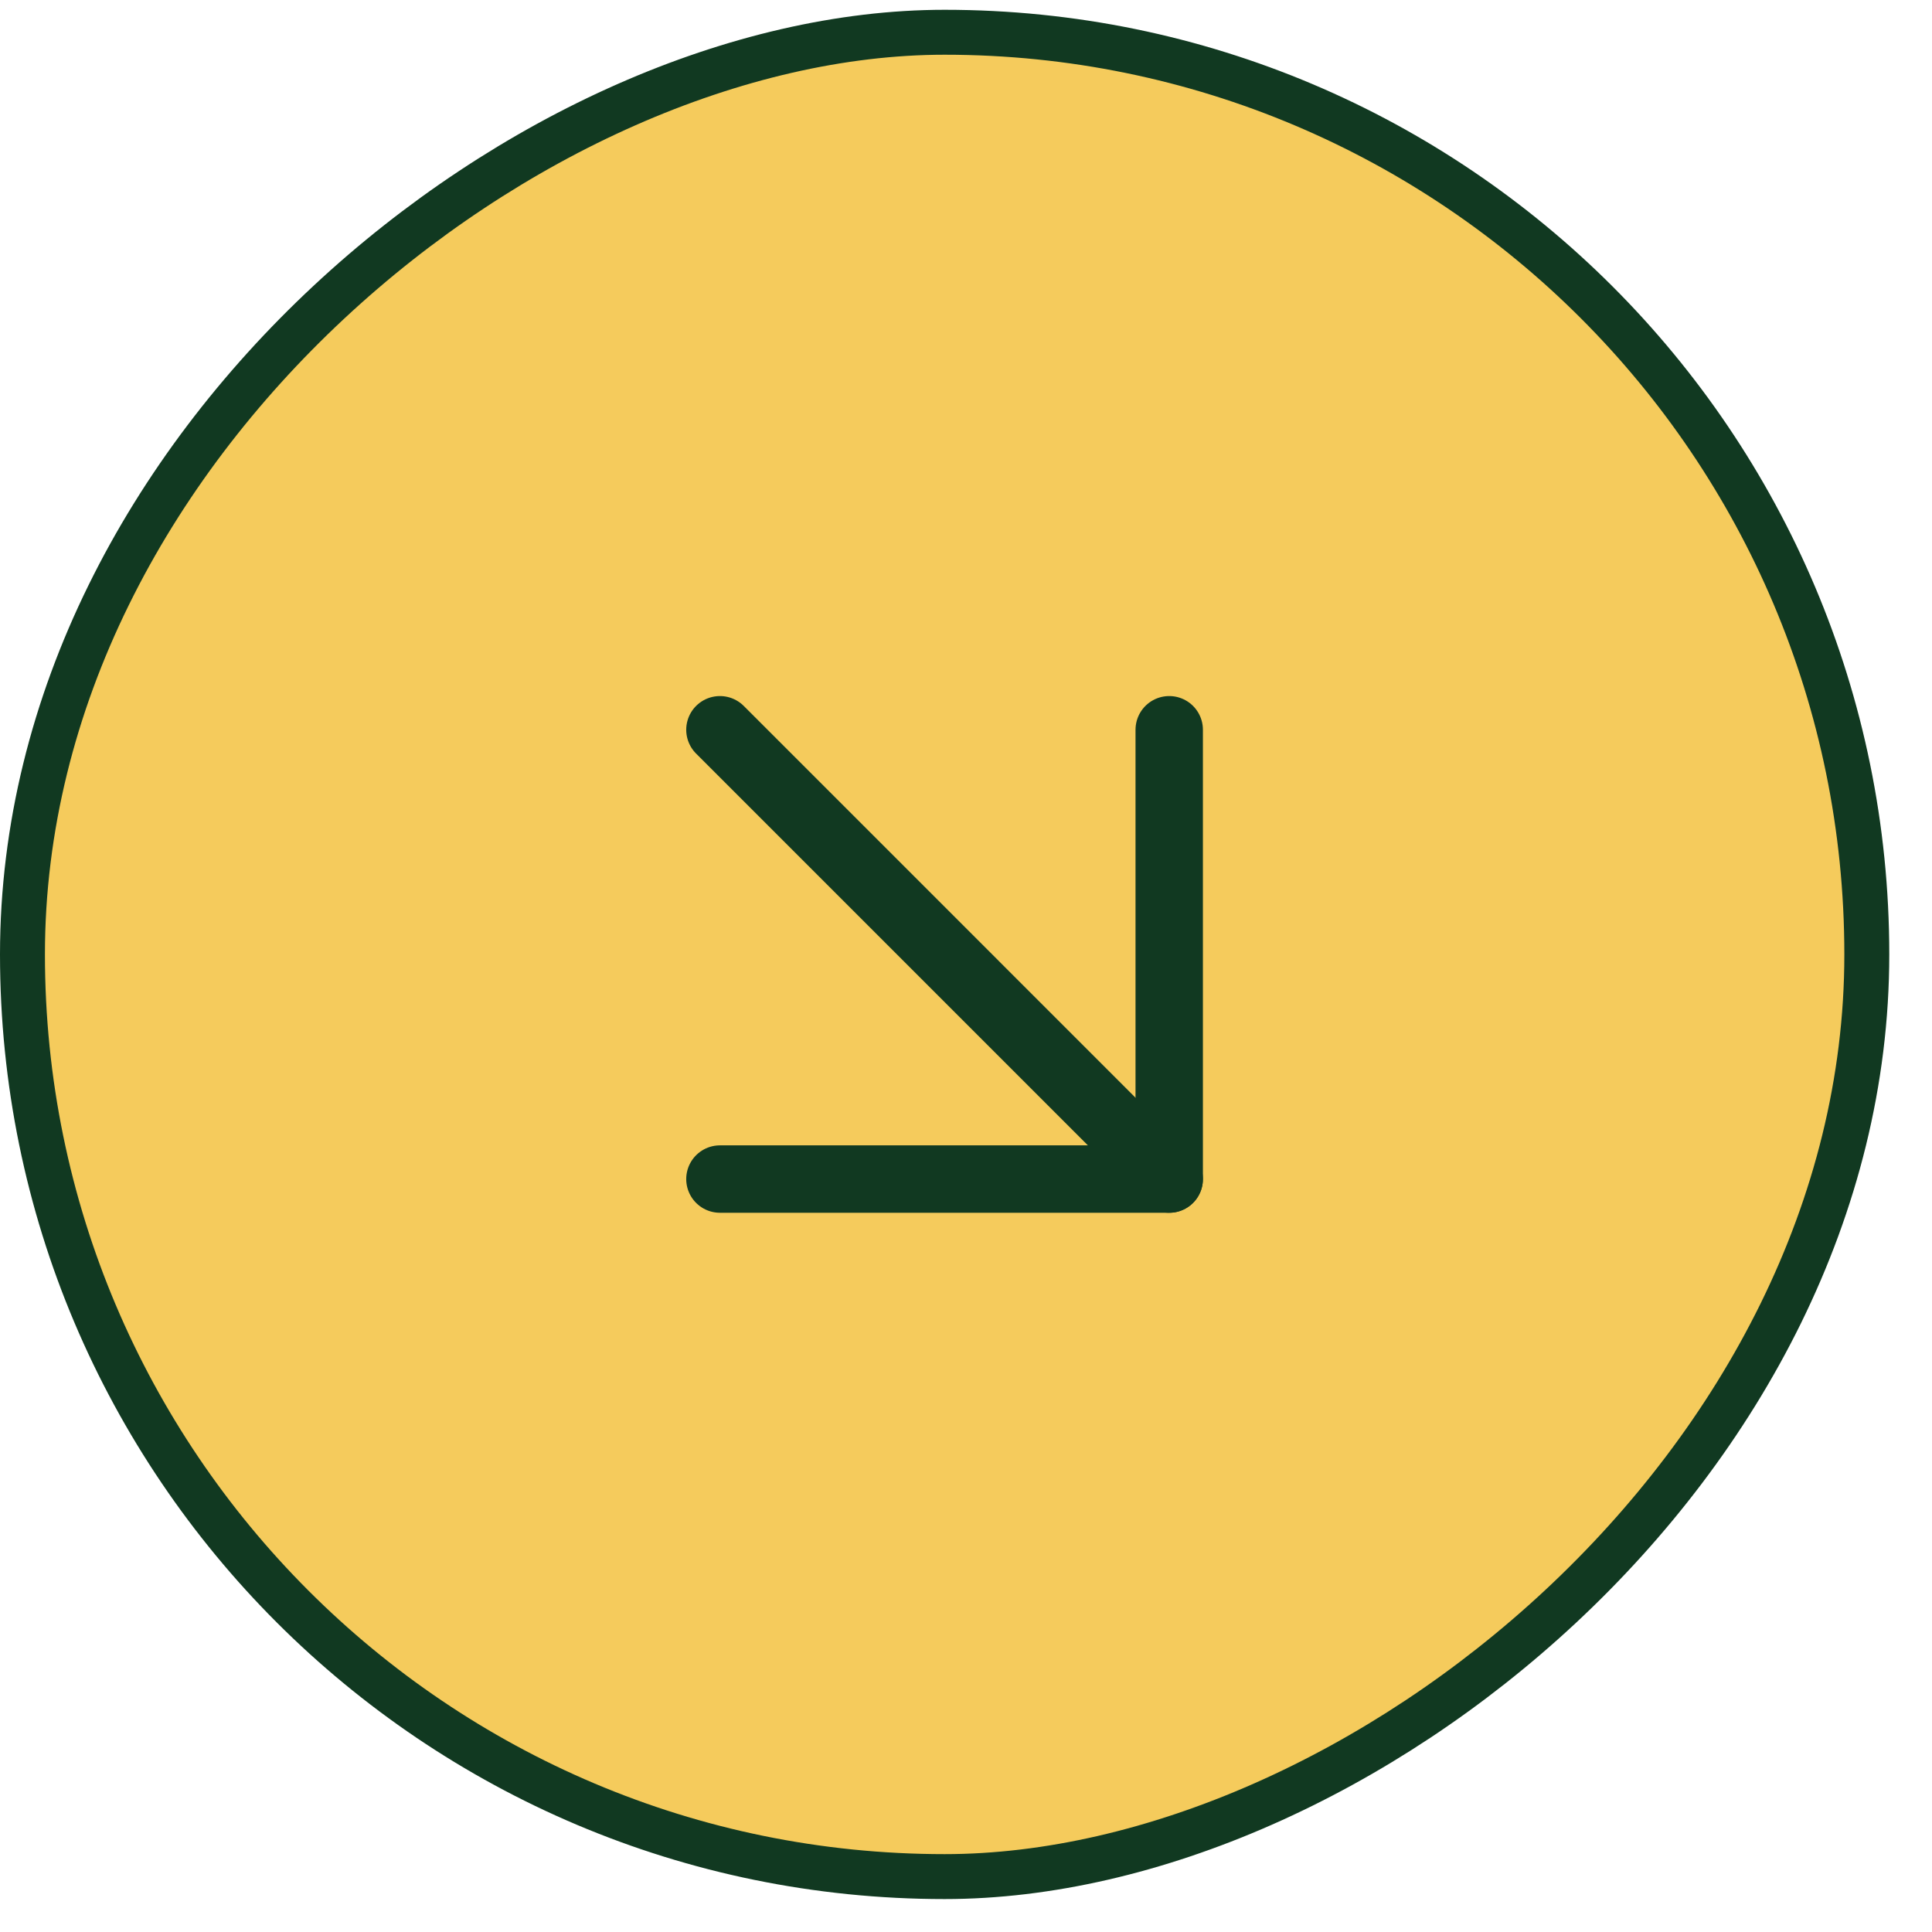
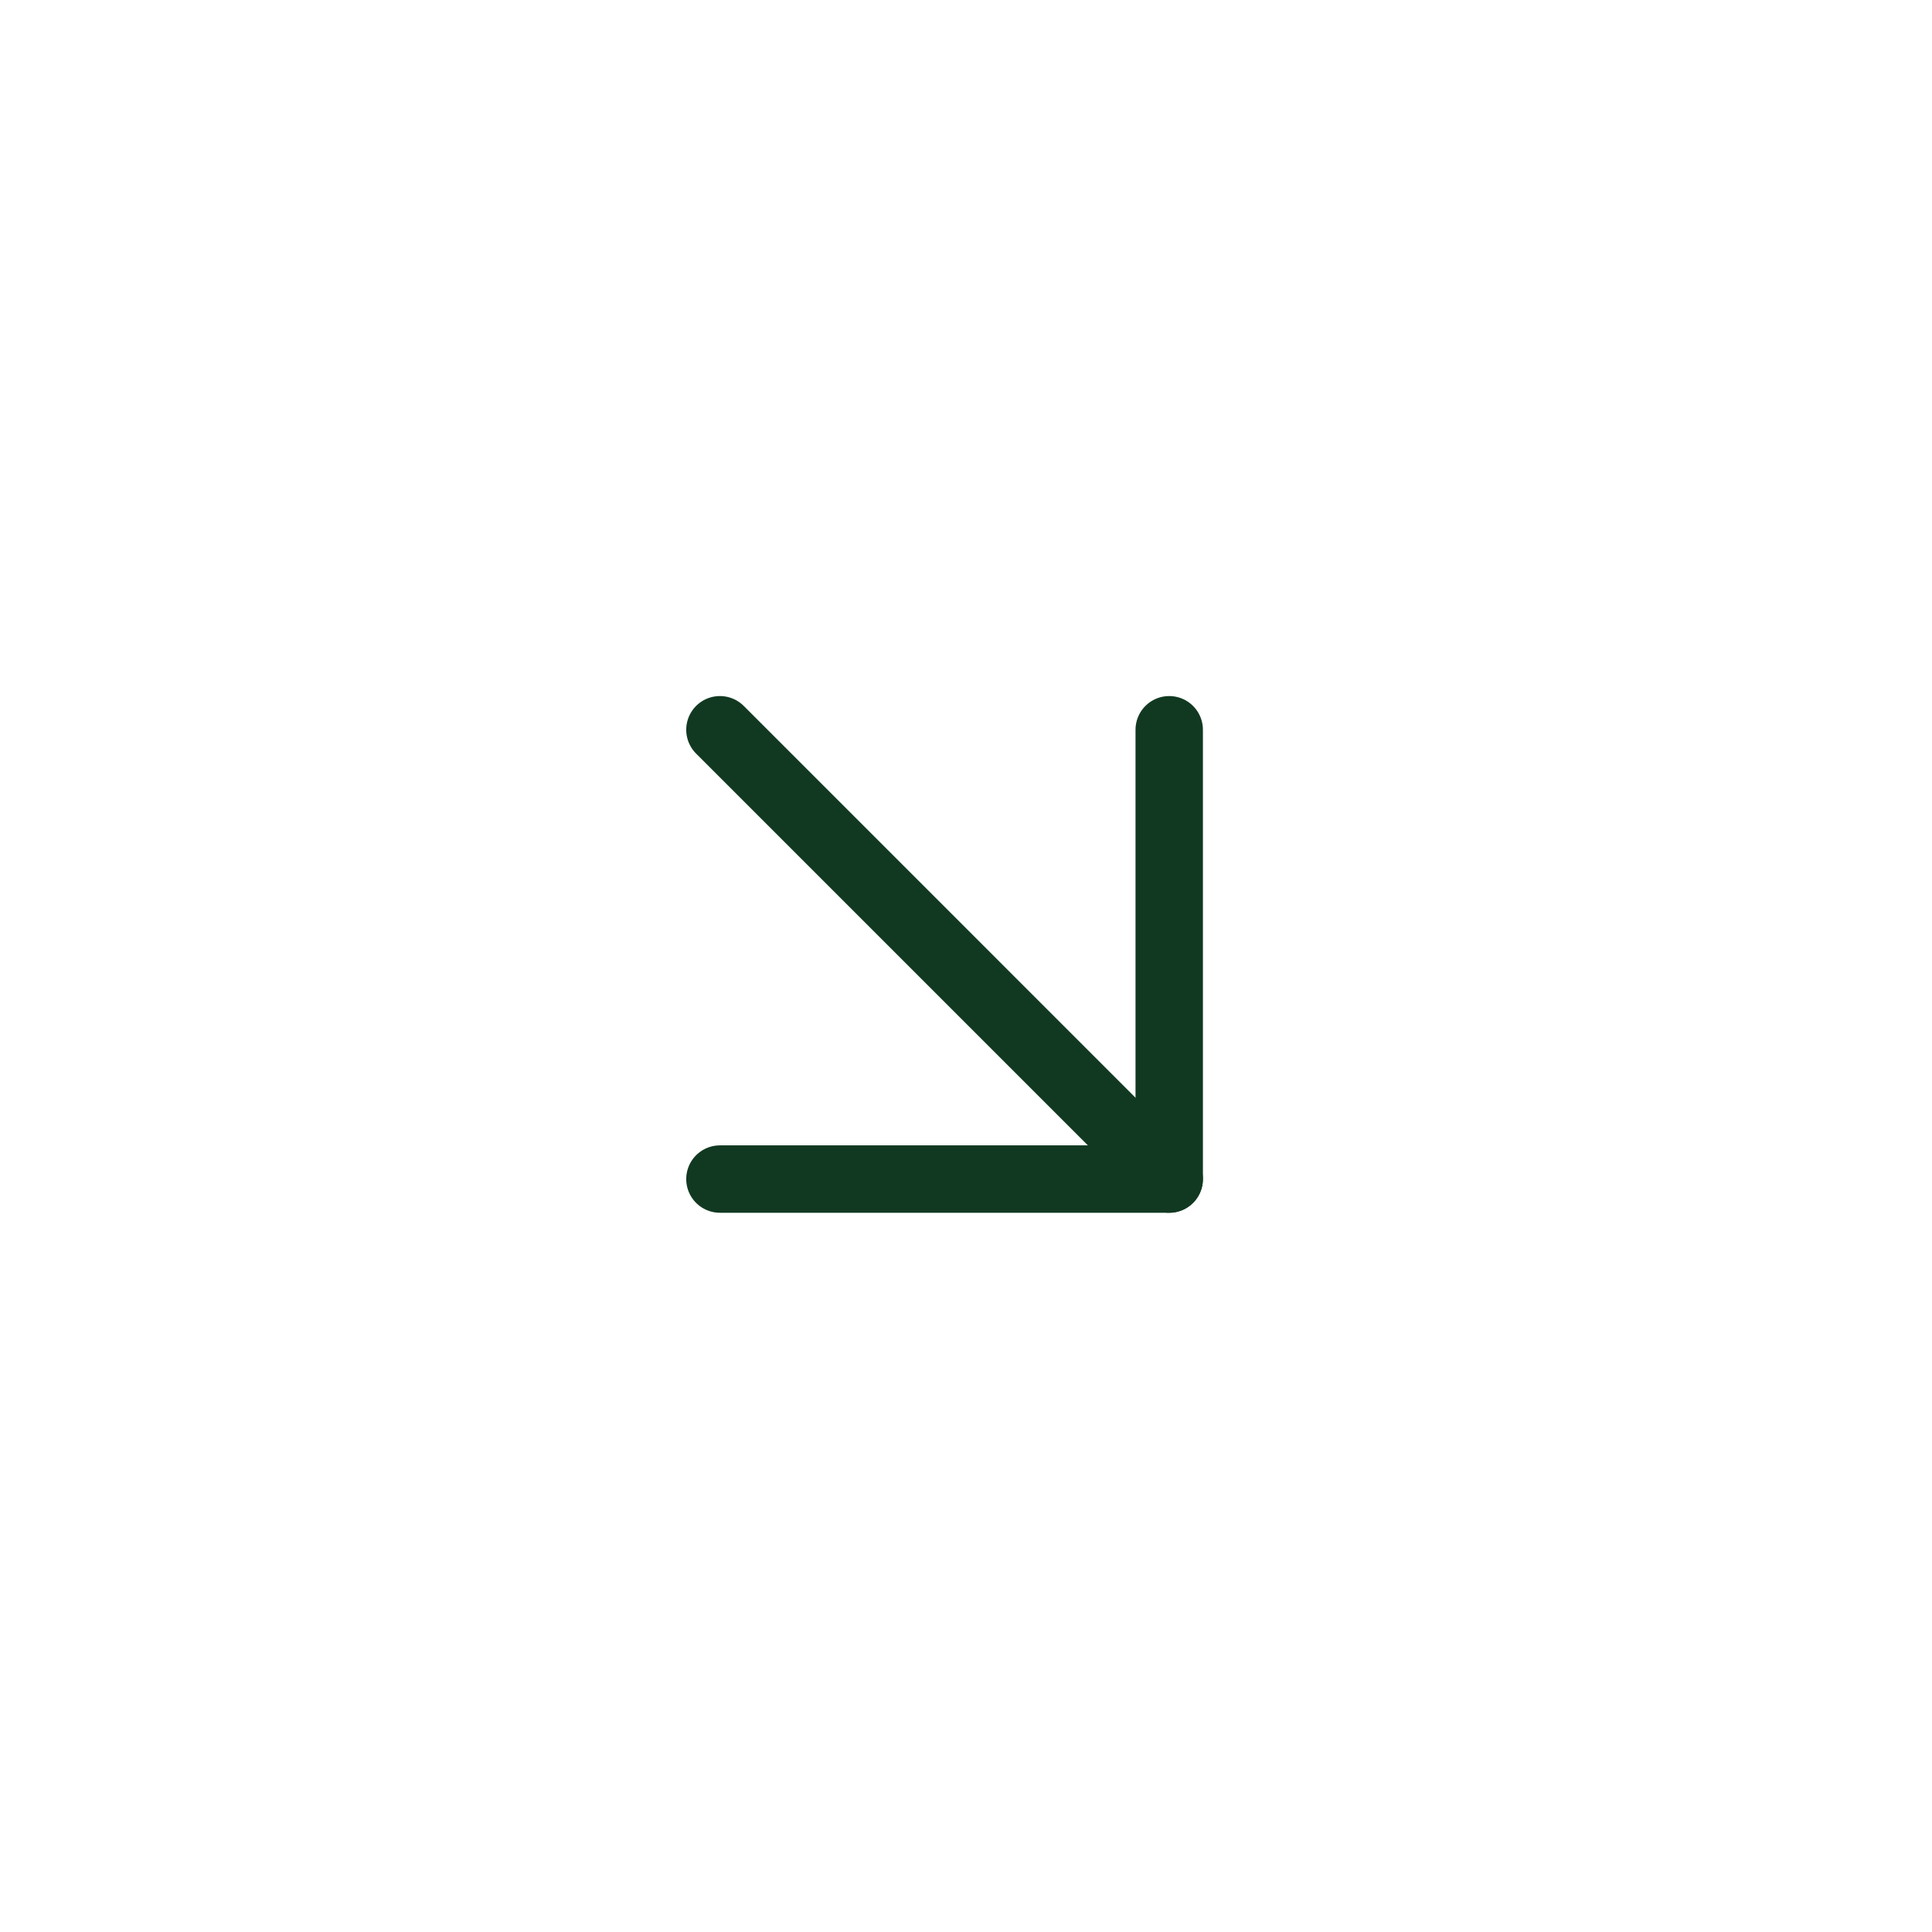
<svg xmlns="http://www.w3.org/2000/svg" width="43" height="43" viewBox="0 0 43 43" fill="none">
-   <rect x="41.549" y="0.718" width="41.049" height="41.049" rx="20.525" transform="rotate(90 41.549 0.718)" fill="#F5CB5C" />
-   <rect x="41.549" y="0.718" width="41.049" height="41.049" rx="20.525" transform="rotate(90 41.549 0.718)" stroke="#113921" />
  <path d="M16.023 16.242L26.023 26.242" stroke="#113921" stroke-width="1.5" stroke-linecap="round" stroke-linejoin="round" />
  <path d="M26.023 16.242L26.023 26.242L16.023 26.242" stroke="#113921" stroke-width="1.5" stroke-linecap="round" stroke-linejoin="round" />
</svg>